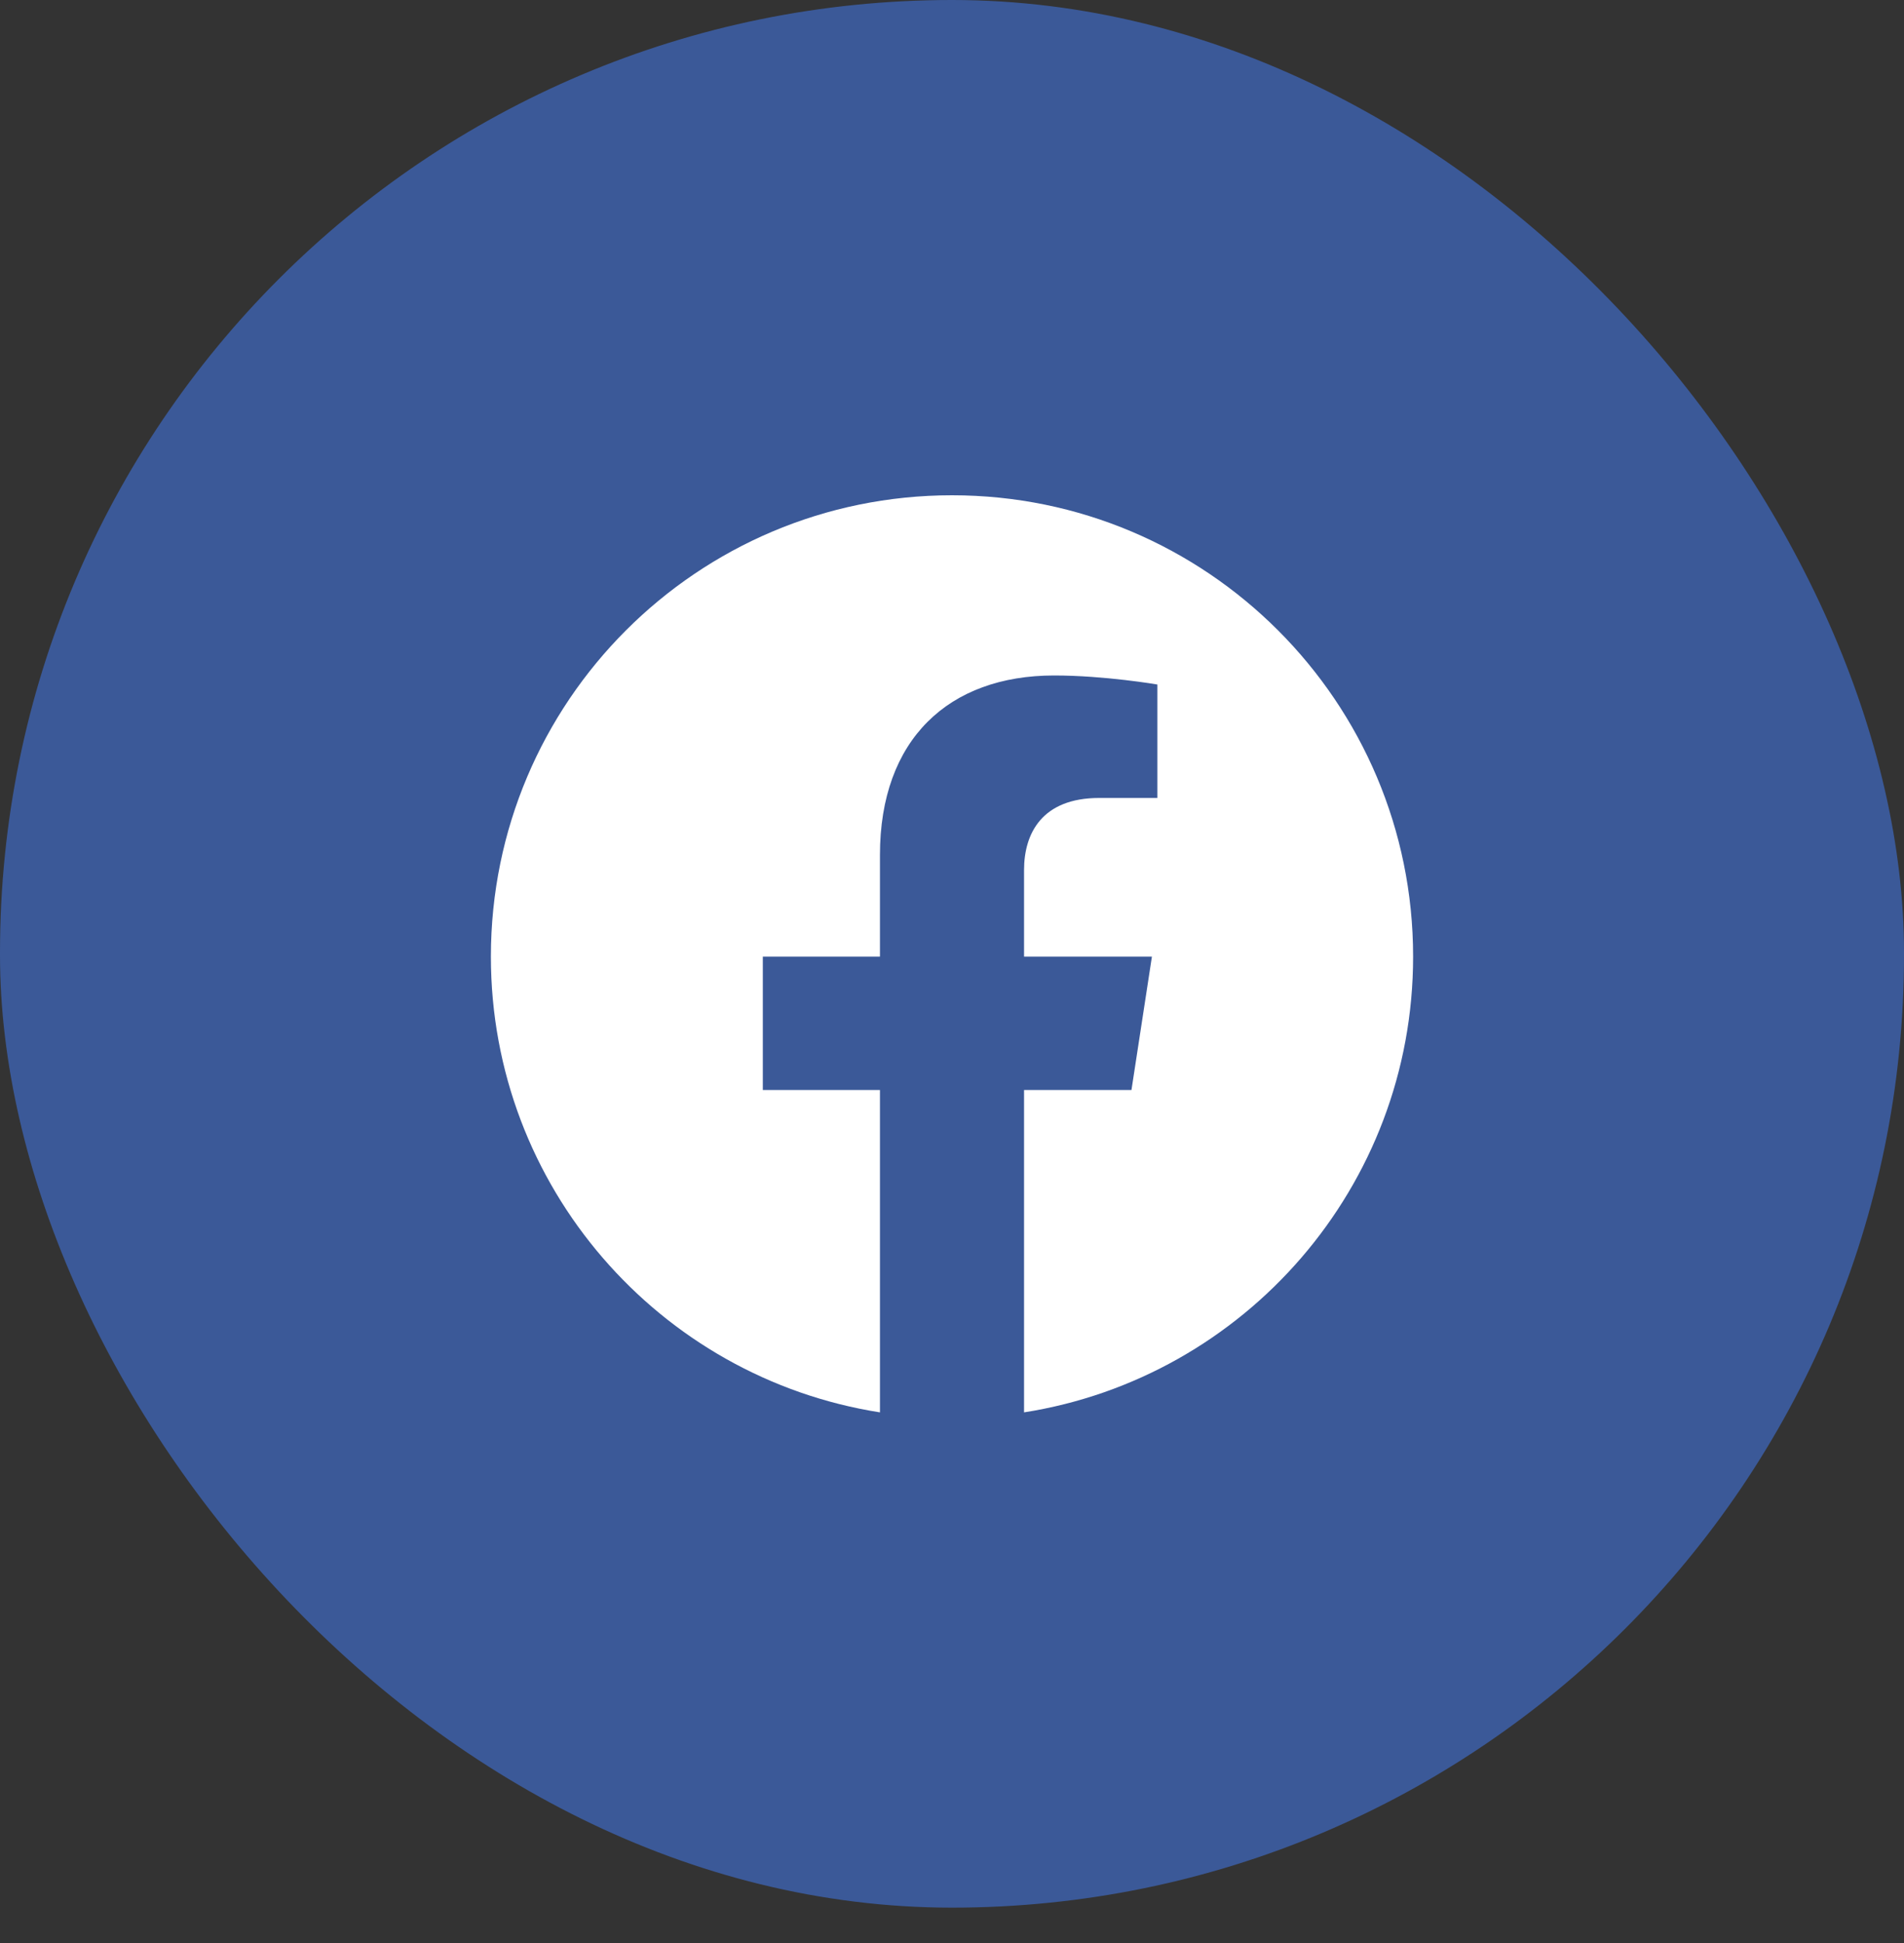
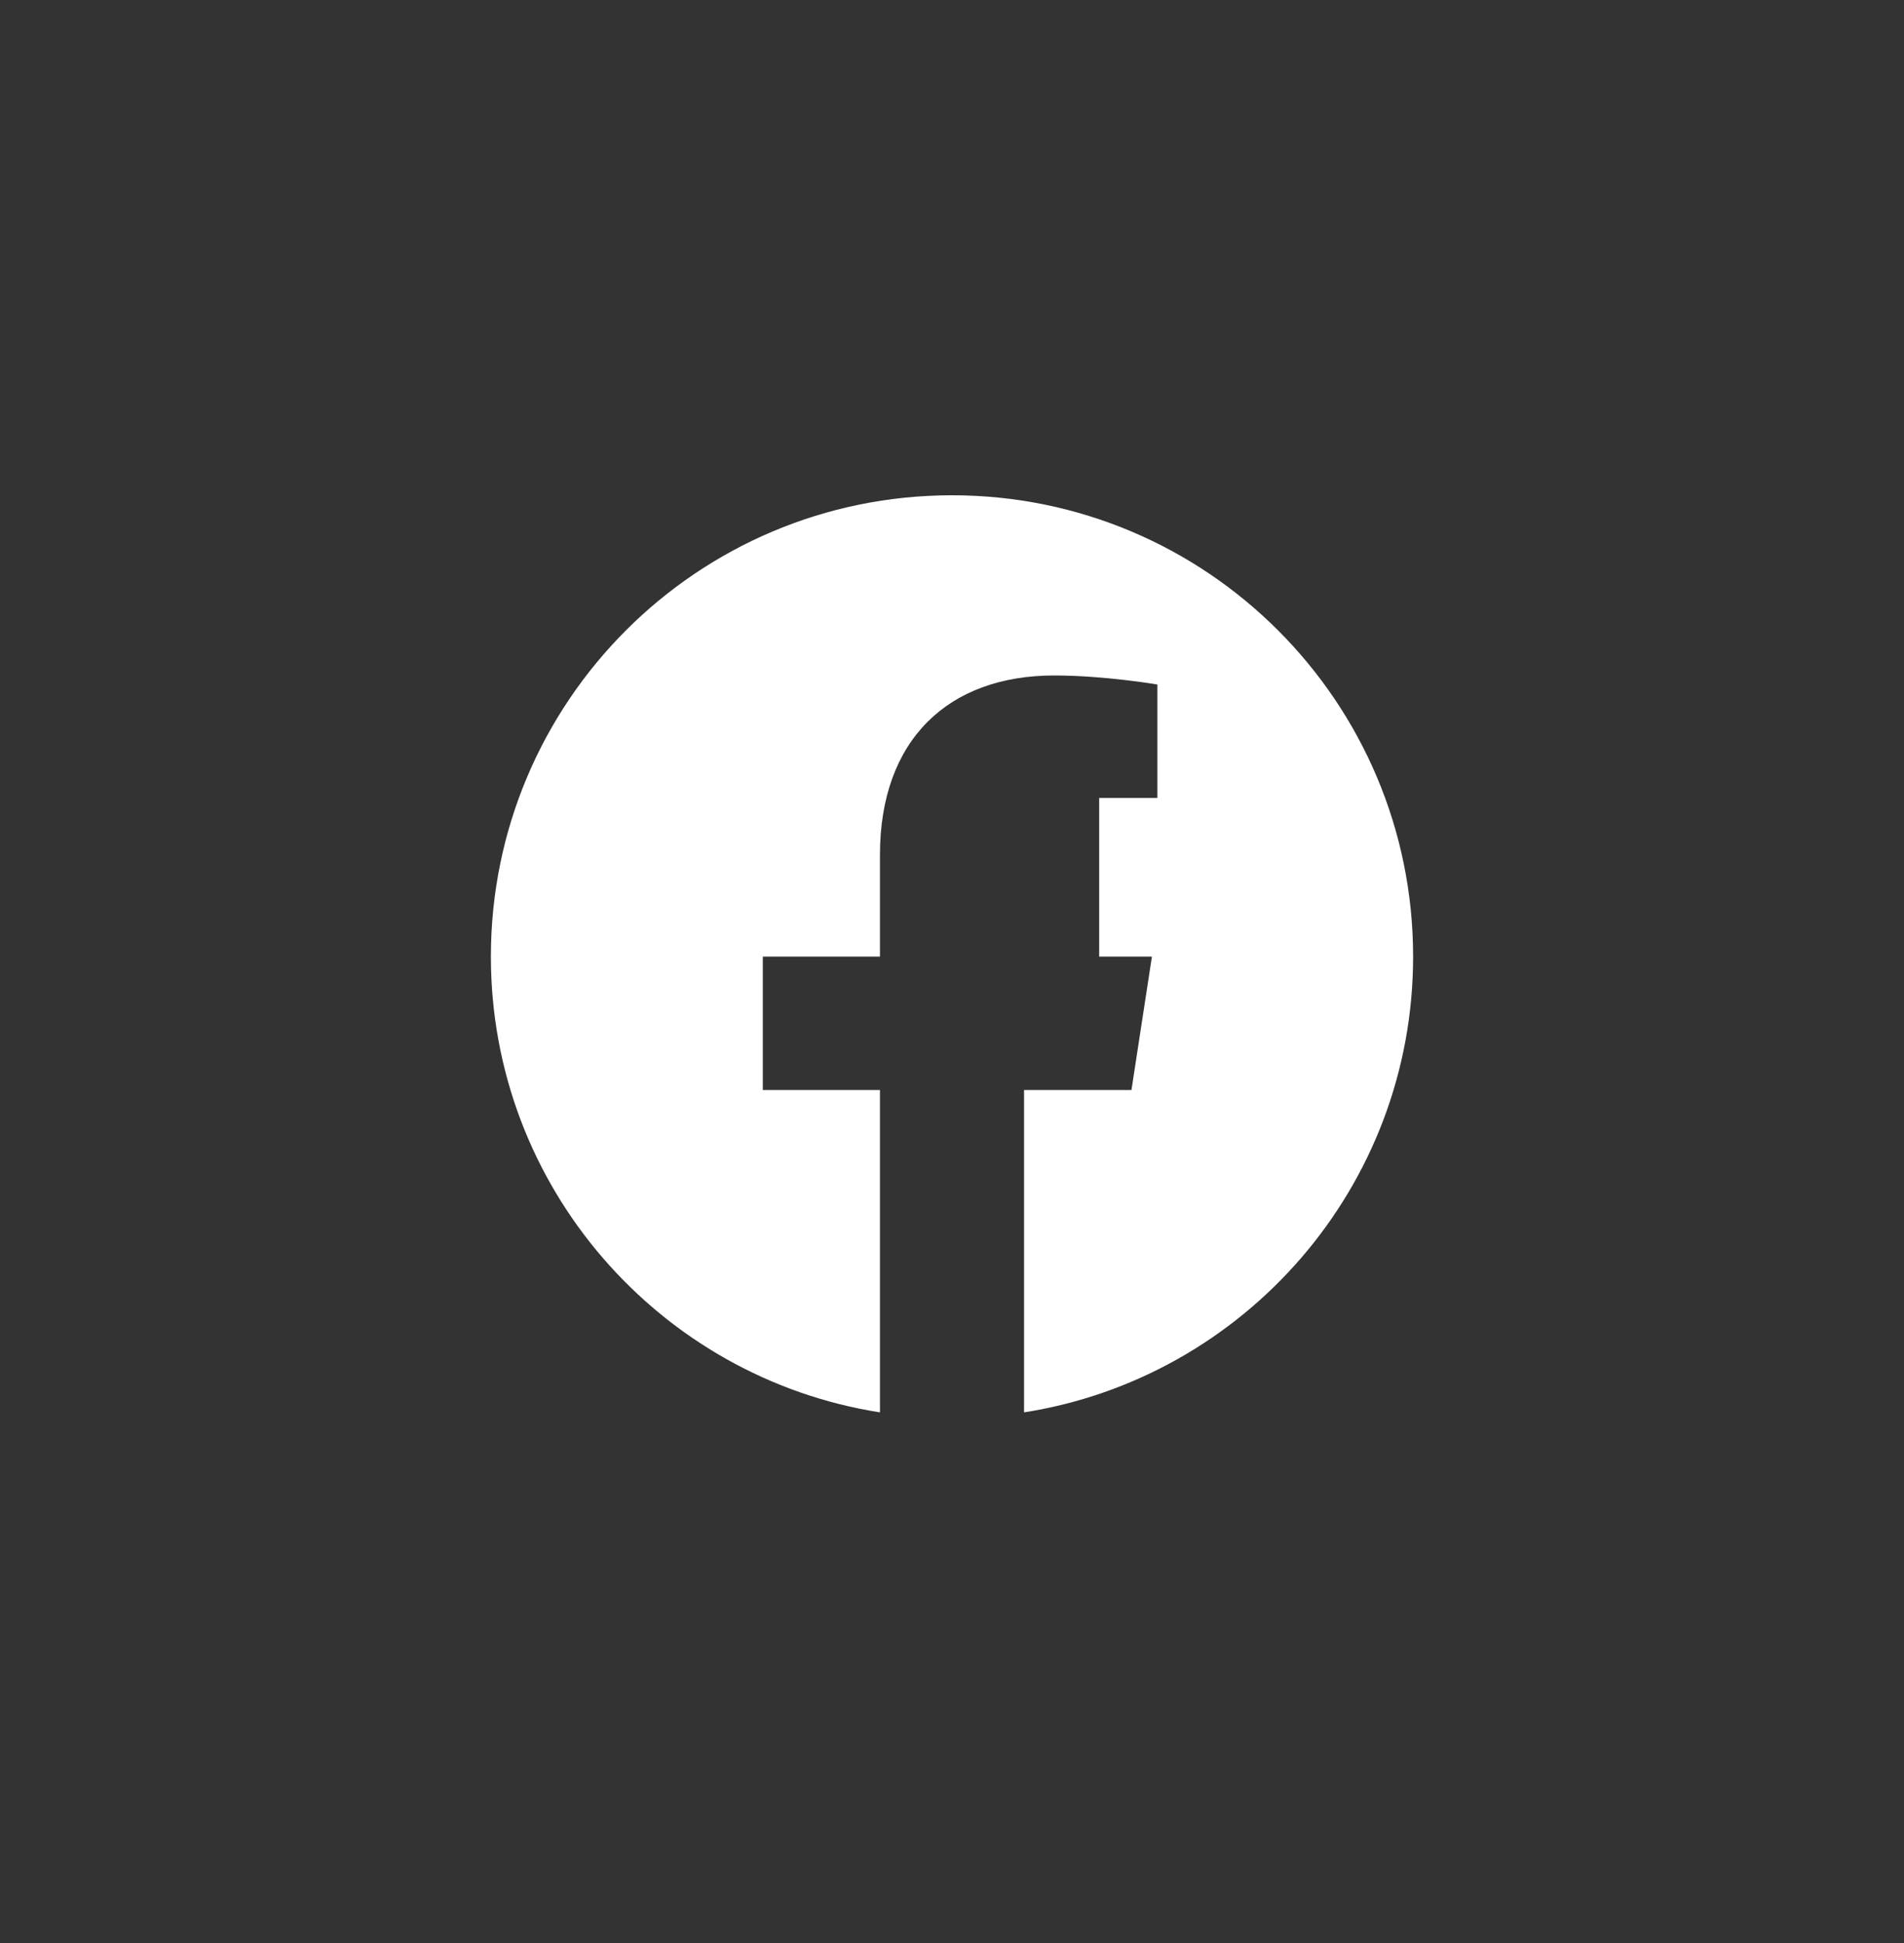
<svg xmlns="http://www.w3.org/2000/svg" width="50" height="51" viewBox="0 0 50 51" fill="none">
  <rect x="0" y="0" width="50" height="51" fill="#333333" stroke="none" />
-   <rect width="50" height="50.072" rx="25" fill="#3B5998" />
-   <path d="M37.109 25.109C37.109 18.42 31.689 13 25 13C18.311 13 12.891 18.42 12.891 25.109C12.891 31.153 17.319 36.163 23.108 37.072V28.61H20.032V25.109H23.108V22.441C23.108 19.407 24.915 17.73 27.682 17.73C29.007 17.73 30.393 17.967 30.393 17.967V20.945H28.865C27.361 20.945 26.892 21.879 26.892 22.836V25.109H30.25L29.713 28.61H26.892V37.072C32.681 36.163 37.109 31.153 37.109 25.109Z" fill="white" />
+   <path d="M37.109 25.109C37.109 18.42 31.689 13 25 13C18.311 13 12.891 18.42 12.891 25.109C12.891 31.153 17.319 36.163 23.108 37.072V28.61H20.032V25.109H23.108V22.441C23.108 19.407 24.915 17.73 27.682 17.73C29.007 17.73 30.393 17.967 30.393 17.967V20.945H28.865V25.109H30.25L29.713 28.61H26.892V37.072C32.681 36.163 37.109 31.153 37.109 25.109Z" fill="white" />
</svg>